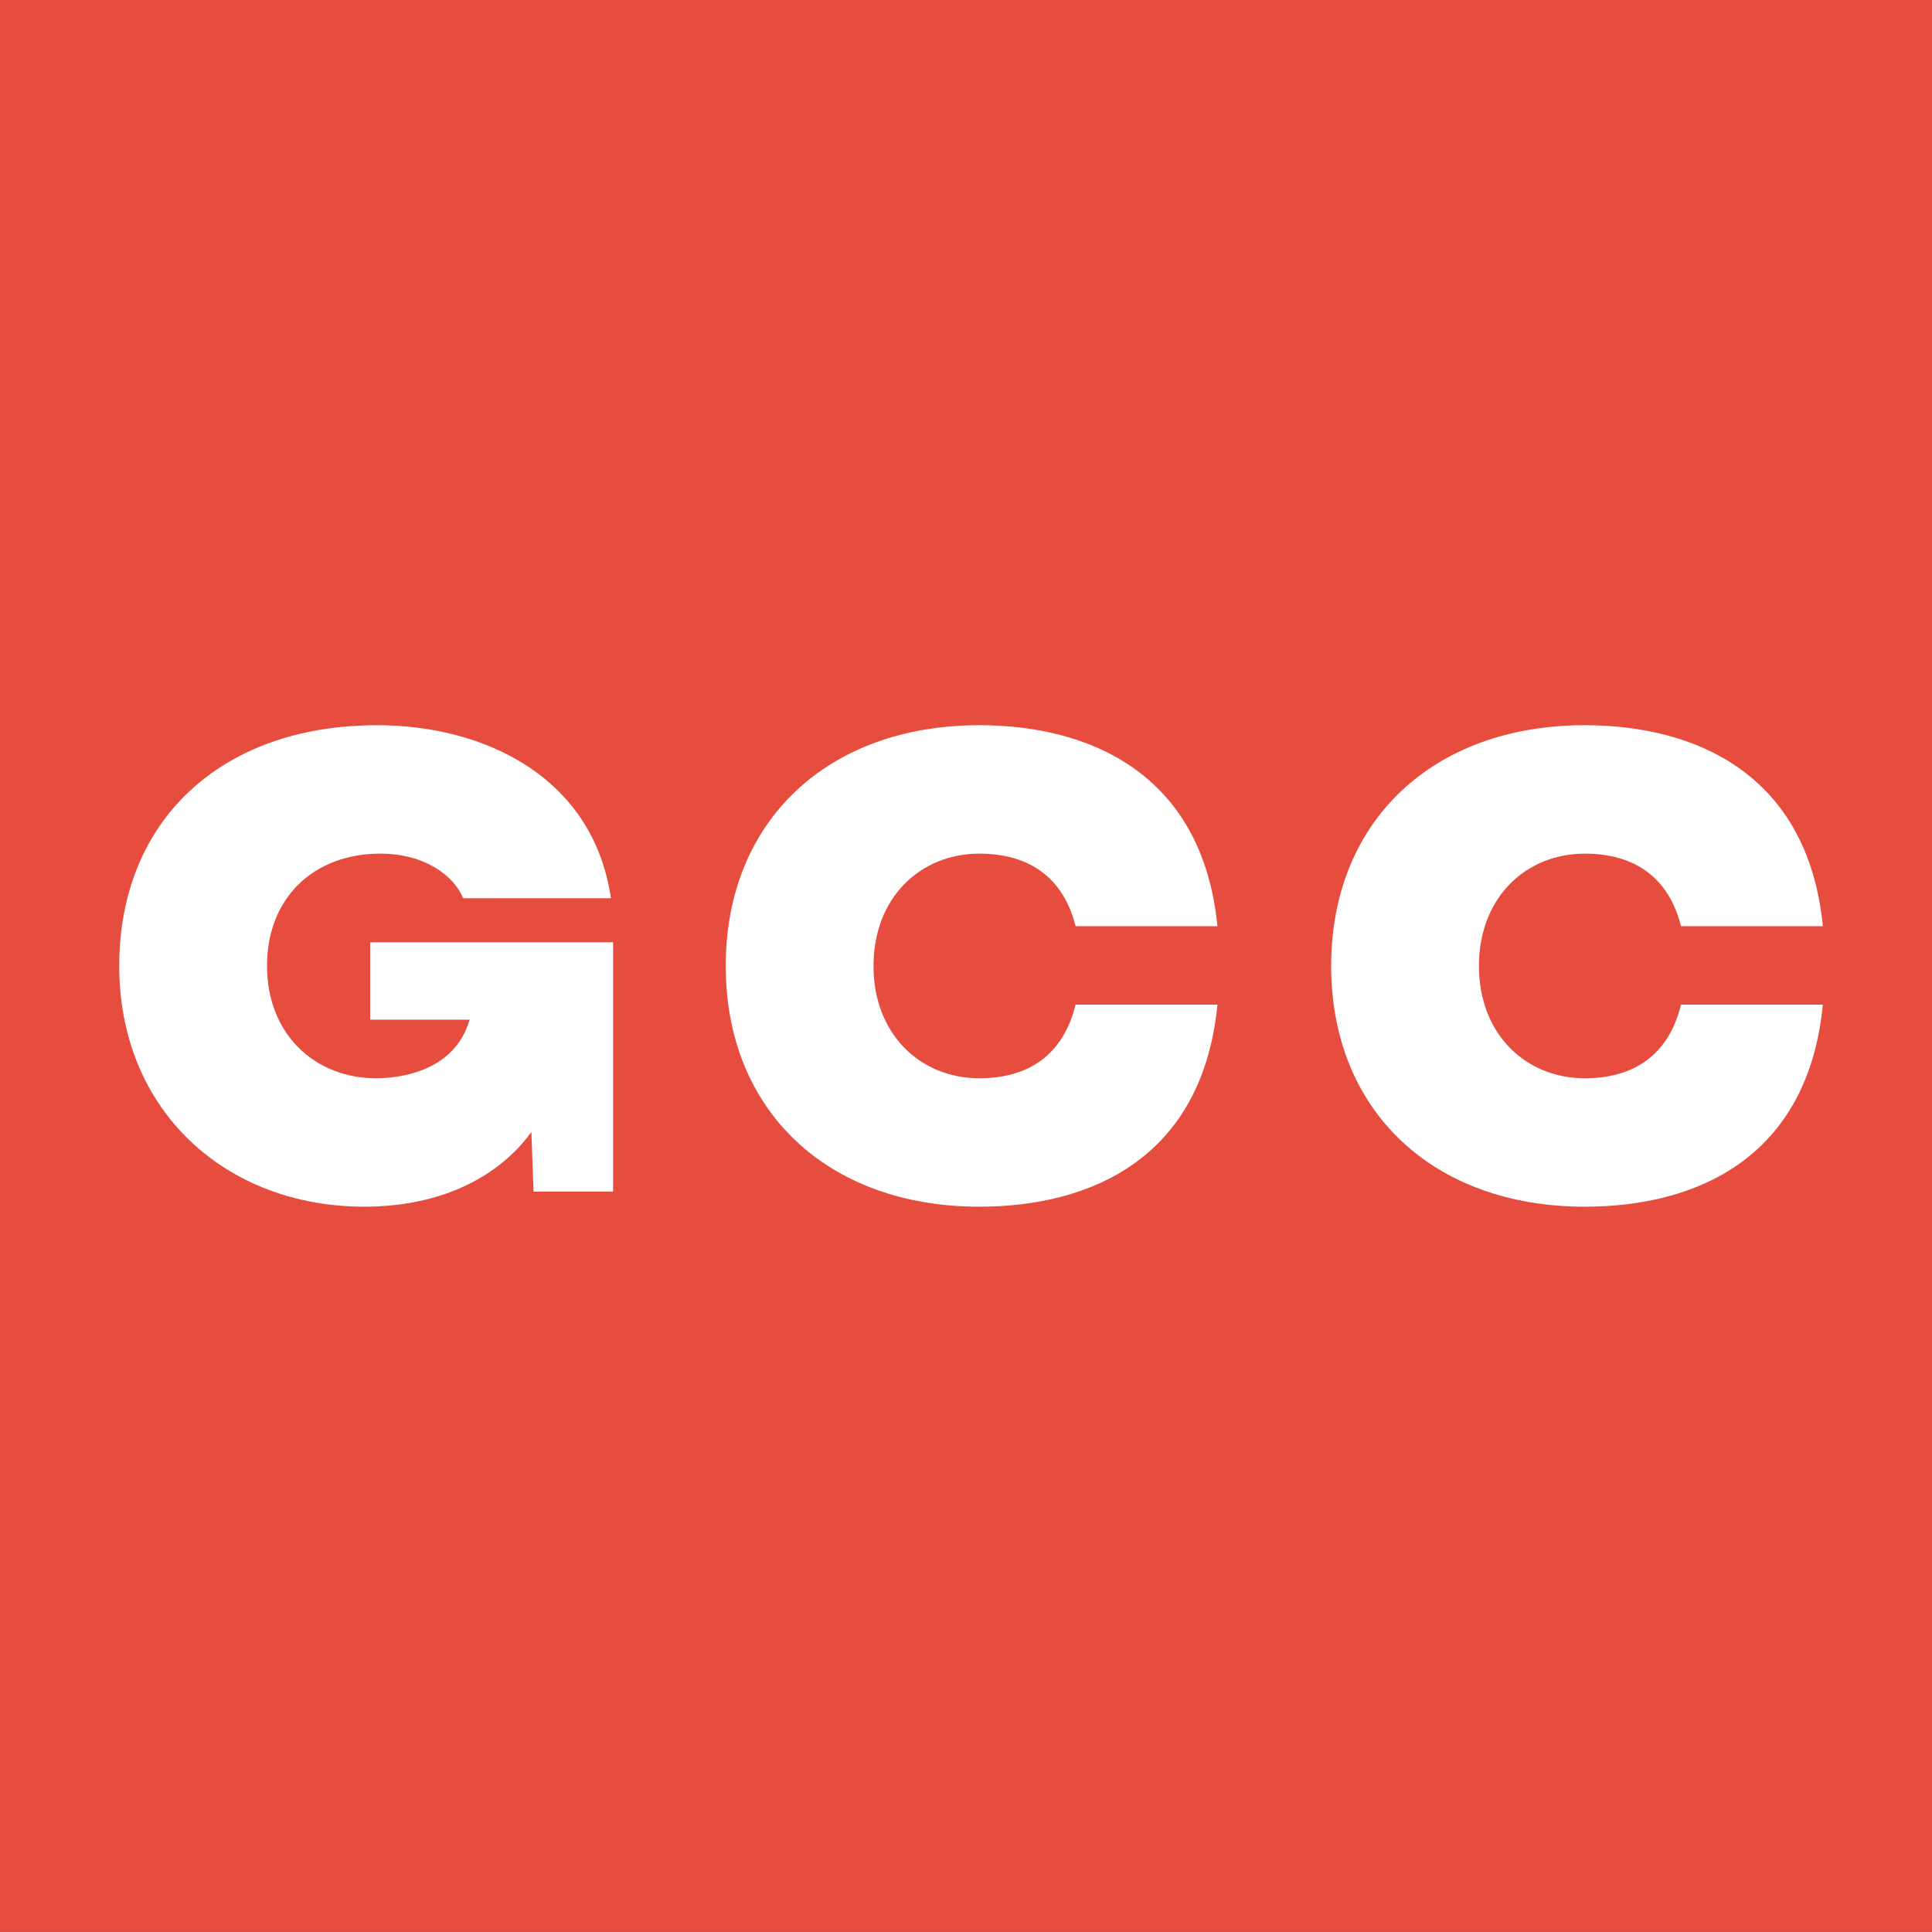
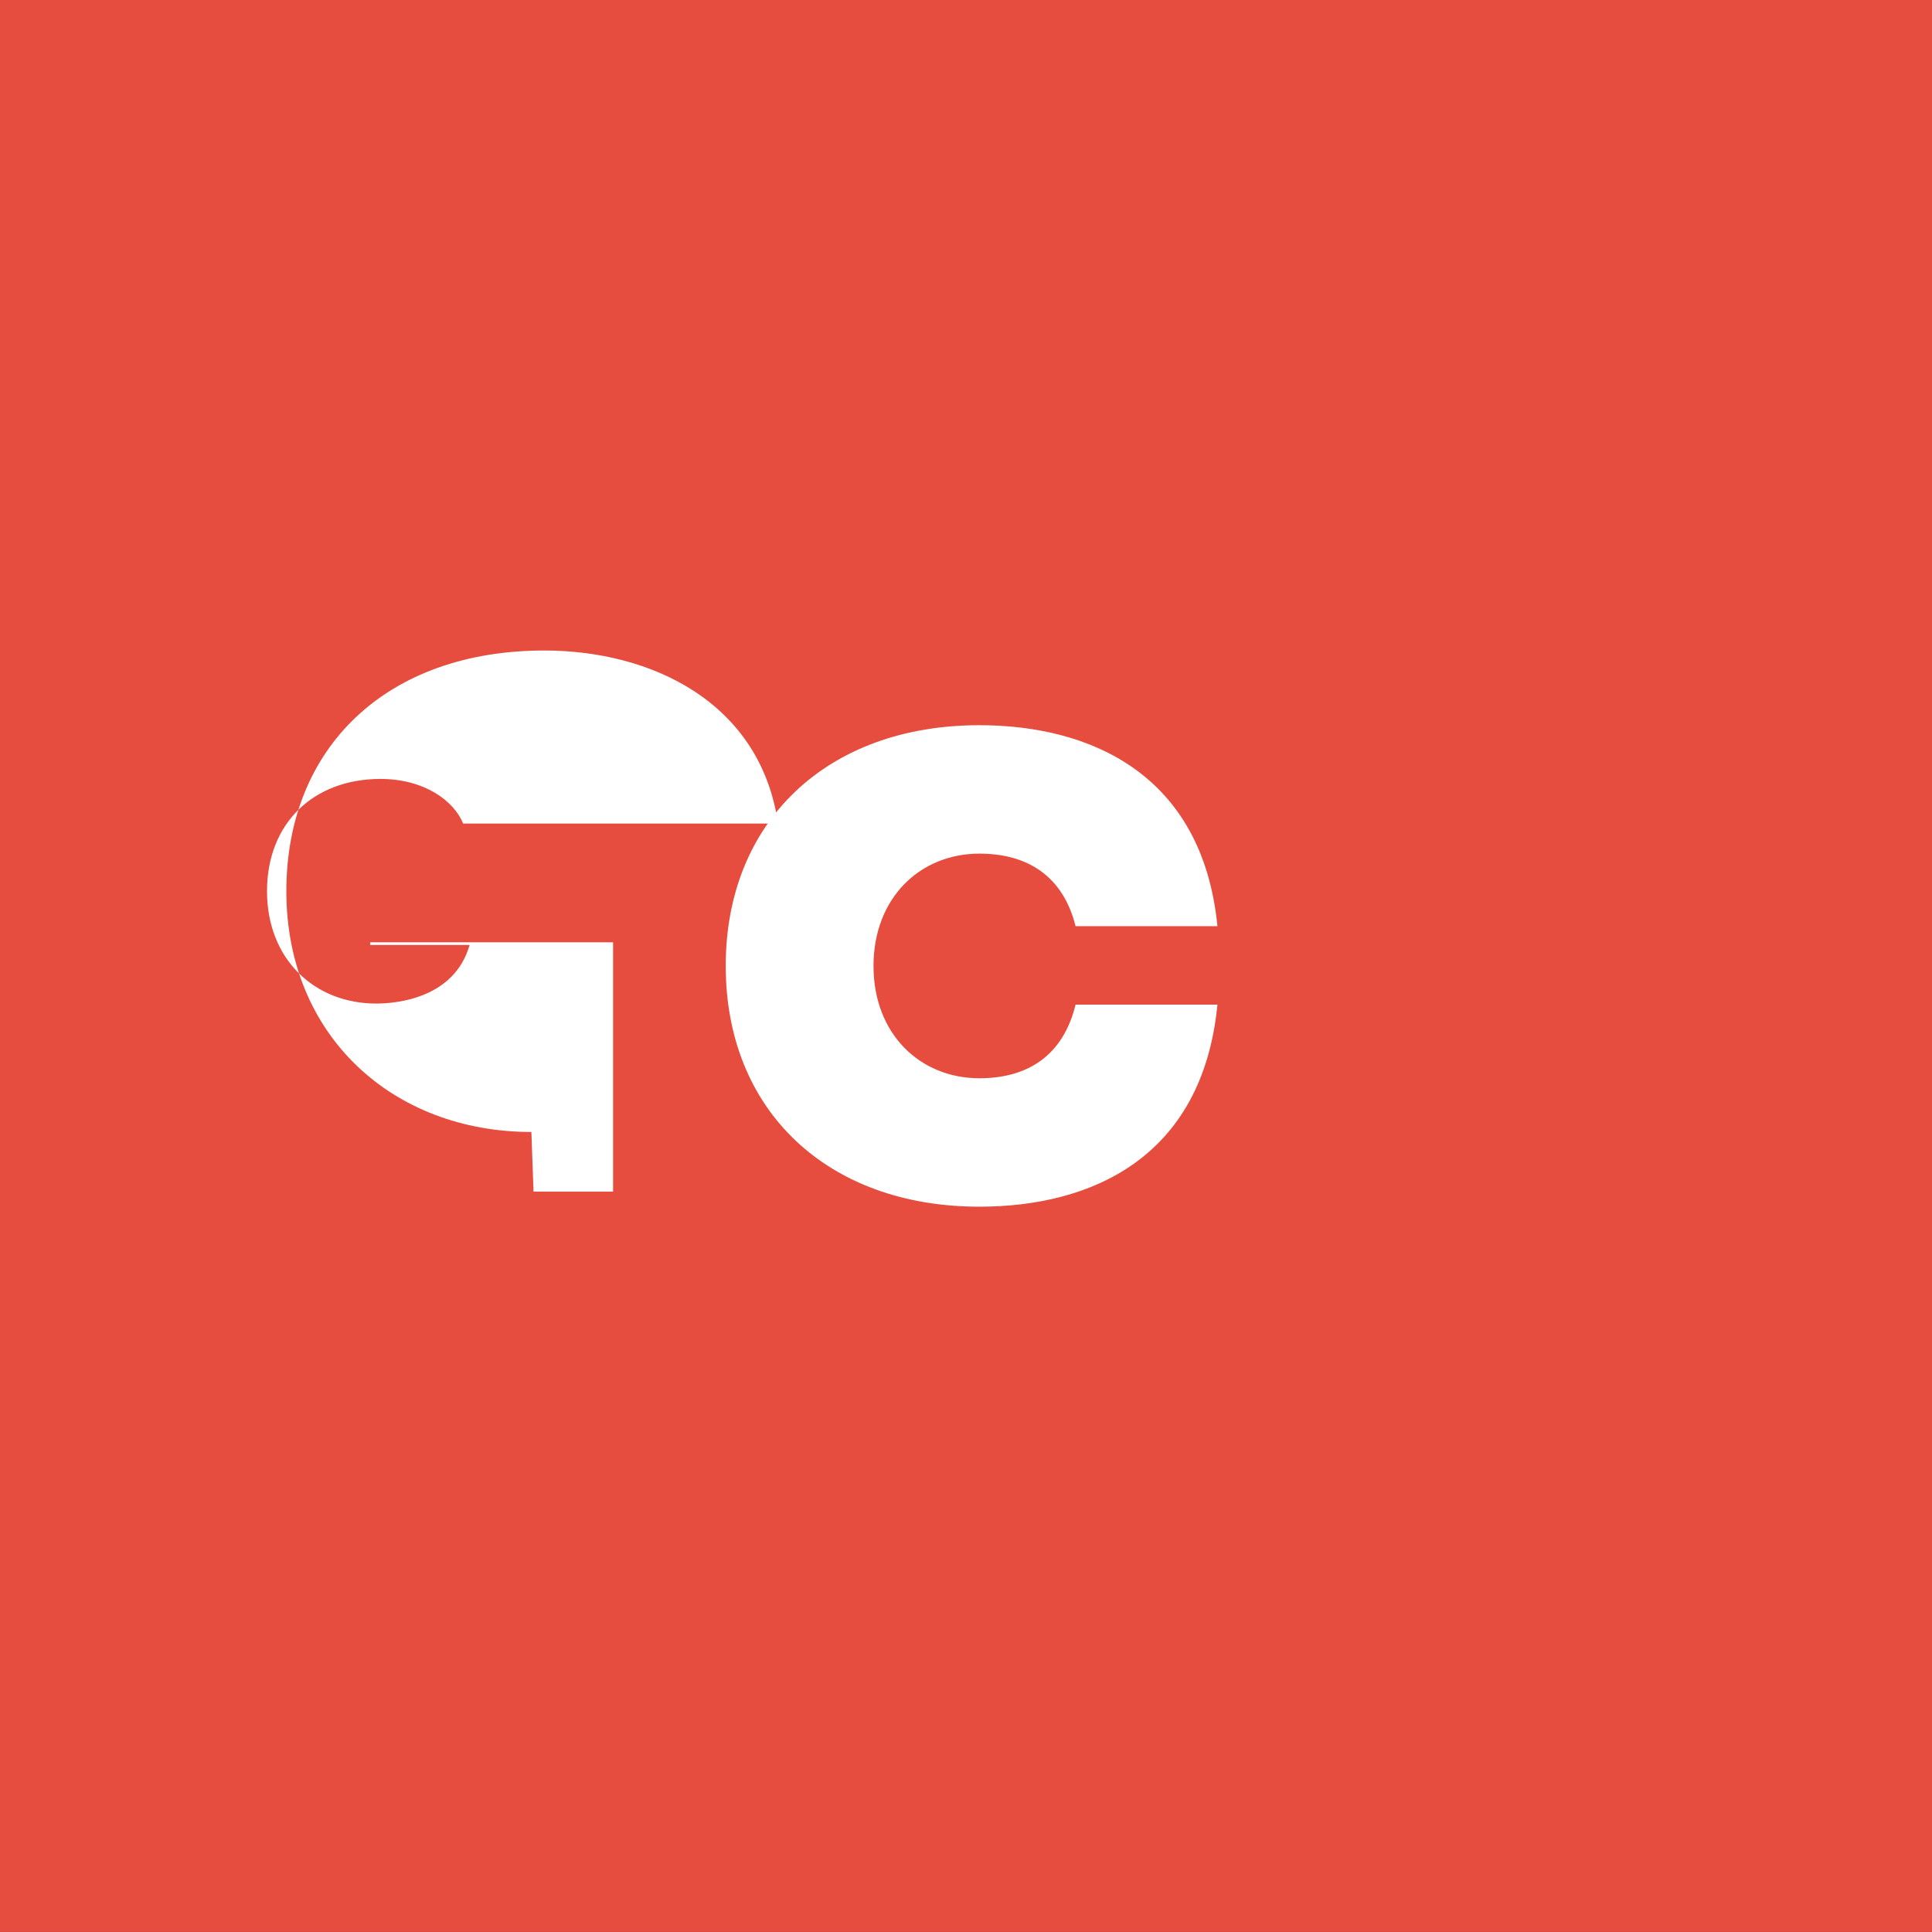
<svg xmlns="http://www.w3.org/2000/svg" id="Layer_1" x="0px" y="0px" viewBox="0 0 150 150" xml:space="preserve">
  <rect x="0" y="0" width="150" height="150" fill="#333333" stroke="none" />
  <g>
    <rect y="-0.005" fill="#E64D3F" width="150" height="150" />
  </g>
-   <path fill="#FFFFFF" d="M47.599,92.518h-6.175l-0.167-4.631c-2.42,3.338-6.801,5.799-12.975,5.799 c-10.764,0-19.025-7.468-19.025-18.691s7.844-18.691,20.026-18.691c8.303,0,16.772,4.005,18.149,13.434H35.959 c-0.709-1.752-3.004-3.463-6.425-3.463c-5.173,0-8.803,3.421-8.803,8.72s3.713,8.72,8.469,8.72c1.711,0,6.091-0.459,7.26-4.548 h-7.719V73.16h18.858V92.518z" />
+   <path fill="#FFFFFF" d="M47.599,92.518h-6.175l-0.167-4.631c-10.764,0-19.025-7.468-19.025-18.691s7.844-18.691,20.026-18.691c8.303,0,16.772,4.005,18.149,13.434H35.959 c-0.709-1.752-3.004-3.463-6.425-3.463c-5.173,0-8.803,3.421-8.803,8.72s3.713,8.72,8.469,8.72c1.711,0,6.091-0.459,7.26-4.548 h-7.719V73.16h18.858V92.518z" />
  <path fill="#FFFFFF" d="M56.345,74.995c0-11.223,7.885-18.691,19.693-18.691c8.553,0,17.315,3.755,18.483,15.604H83.507 c-0.96-3.838-3.672-5.632-7.469-5.632c-4.589,0-8.219,3.421-8.219,8.72s3.63,8.72,8.219,8.72c3.797,0,6.508-1.794,7.469-5.716 h11.015c-1.168,11.932-9.846,15.687-18.483,15.687C64.231,93.687,56.345,86.218,56.345,74.995z" />
-   <path fill="#FFFFFF" d="M103.351,74.995c0-11.223,7.885-18.691,19.693-18.691c8.553,0,17.314,3.755,18.483,15.604h-11.015 c-0.96-3.838-3.672-5.632-7.468-5.632c-4.589,0-8.219,3.421-8.219,8.72s3.63,8.72,8.219,8.72c3.797,0,6.509-1.794,7.468-5.716 h11.015c-1.168,11.932-9.846,15.687-18.483,15.687C111.236,93.687,103.351,86.218,103.351,74.995z" />
</svg>